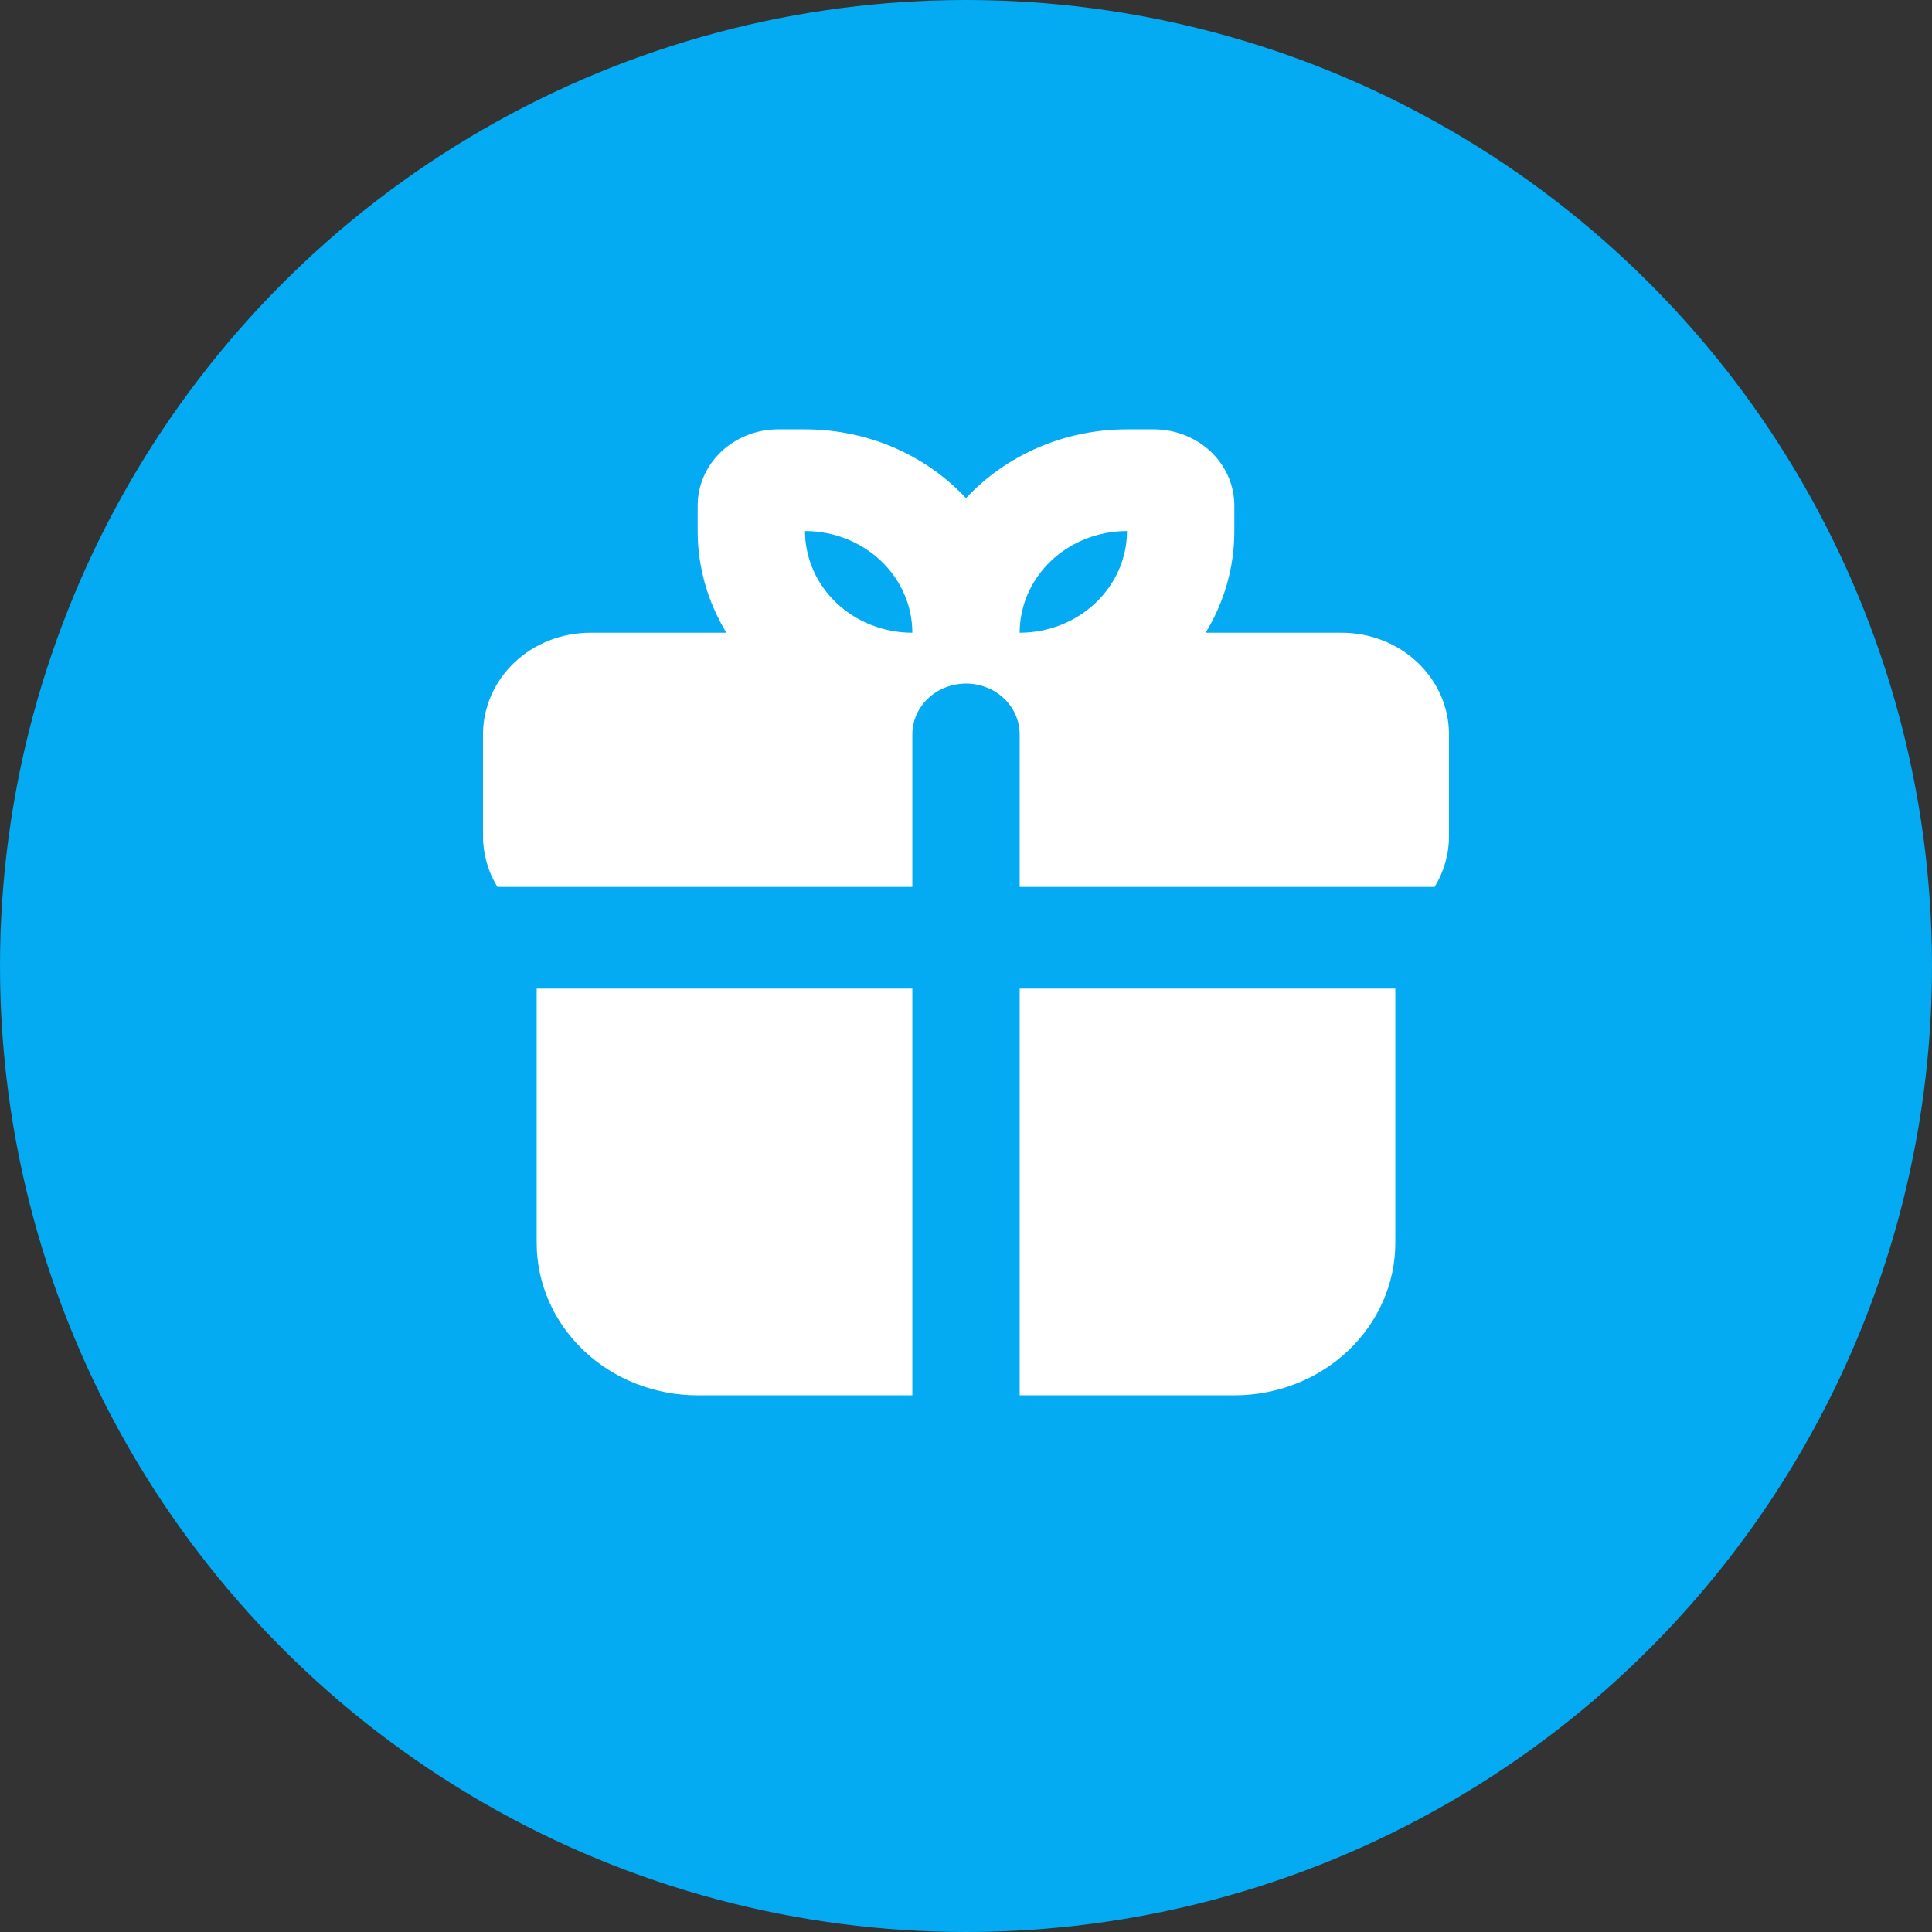
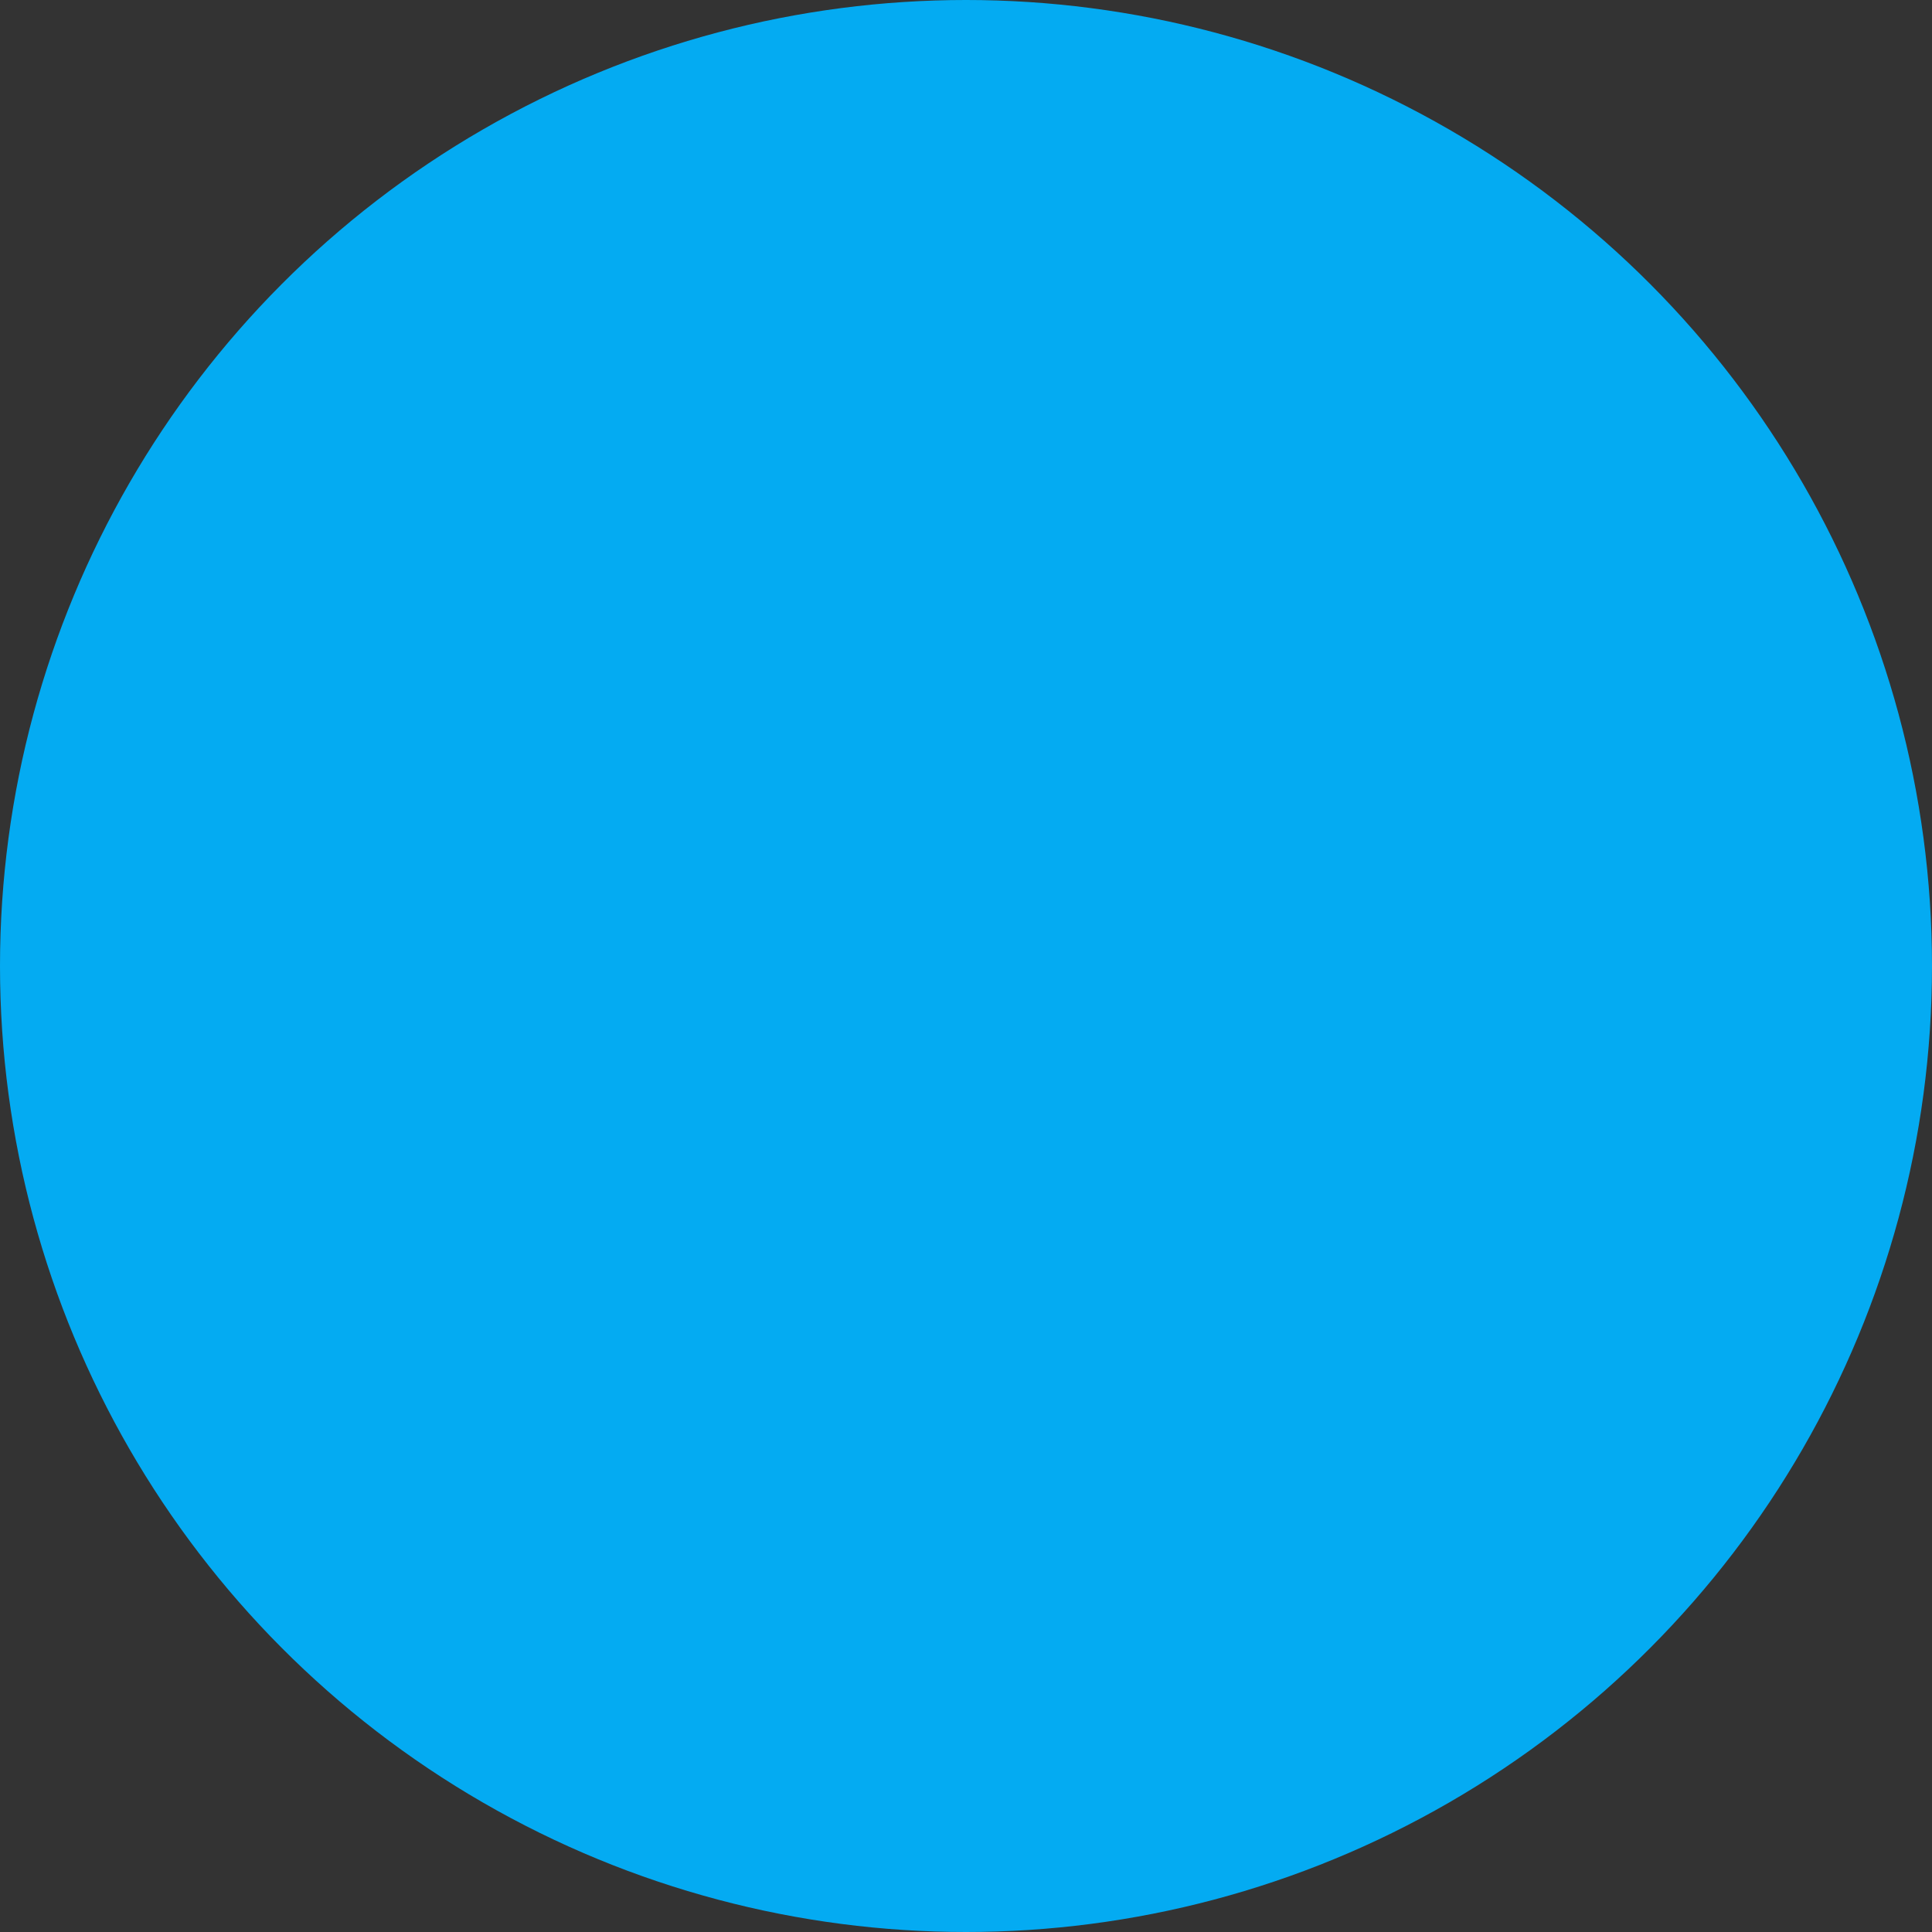
<svg xmlns="http://www.w3.org/2000/svg" width="36" height="36" viewBox="0 0 36 36" fill="none">
  <rect x="0" y="0" width="36" height="36" fill="#333333" stroke="none" />
  <circle cx="18" cy="18" r="18" fill="#04ABF2" />
-   <path fill-rule="evenodd" clip-rule="evenodd" d="M26 18.421V23.158C26 23.912 25.684 24.635 25.121 25.168C24.559 25.701 23.796 26 23 26H19V18.421H26ZM17 18.421V26H13C12.204 26 11.441 25.701 10.879 25.168C10.316 24.635 10 23.912 10 23.158V18.421H17ZM15 8C15.568 8 16.128 8.114 16.646 8.335C17.163 8.557 17.625 8.88 18 9.283C18.375 8.88 18.837 8.557 19.354 8.335C19.872 8.114 20.433 8 21 8H21.5C21.898 8 22.279 8.15 22.561 8.416C22.842 8.683 23 9.044 23 9.421V9.895C23 10.585 22.805 11.232 22.465 11.79H25C25.53 11.79 26.039 11.989 26.414 12.344C26.789 12.7 27 13.182 27 13.684V15.579C27 15.924 26.903 16.248 26.732 16.526H19V13.684C19 13.433 18.895 13.192 18.707 13.014C18.52 12.837 18.265 12.737 18 12.737C17.735 12.737 17.48 12.837 17.293 13.014C17.105 13.192 17 13.433 17 13.684V16.526H9.268C9.092 16.238 9 15.912 9 15.579V13.684C9 13.182 9.211 12.7 9.586 12.344C9.961 11.989 10.47 11.79 11 11.79H13.535C13.184 11.213 13 10.56 13 9.895V9.421C13 9.044 13.158 8.683 13.439 8.416C13.721 8.15 14.102 8 14.5 8H15ZM15 9.895C15 10.397 15.211 10.879 15.586 11.235C15.961 11.59 16.47 11.79 17 11.79C17 11.287 16.789 10.805 16.414 10.45C16.039 10.094 15.53 9.895 15 9.895ZM21 9.895C20.47 9.895 19.961 10.094 19.586 10.45C19.211 10.805 19 11.287 19 11.79C19.53 11.79 20.039 11.59 20.414 11.235C20.789 10.879 21 10.397 21 9.895Z" fill="white" />
</svg>